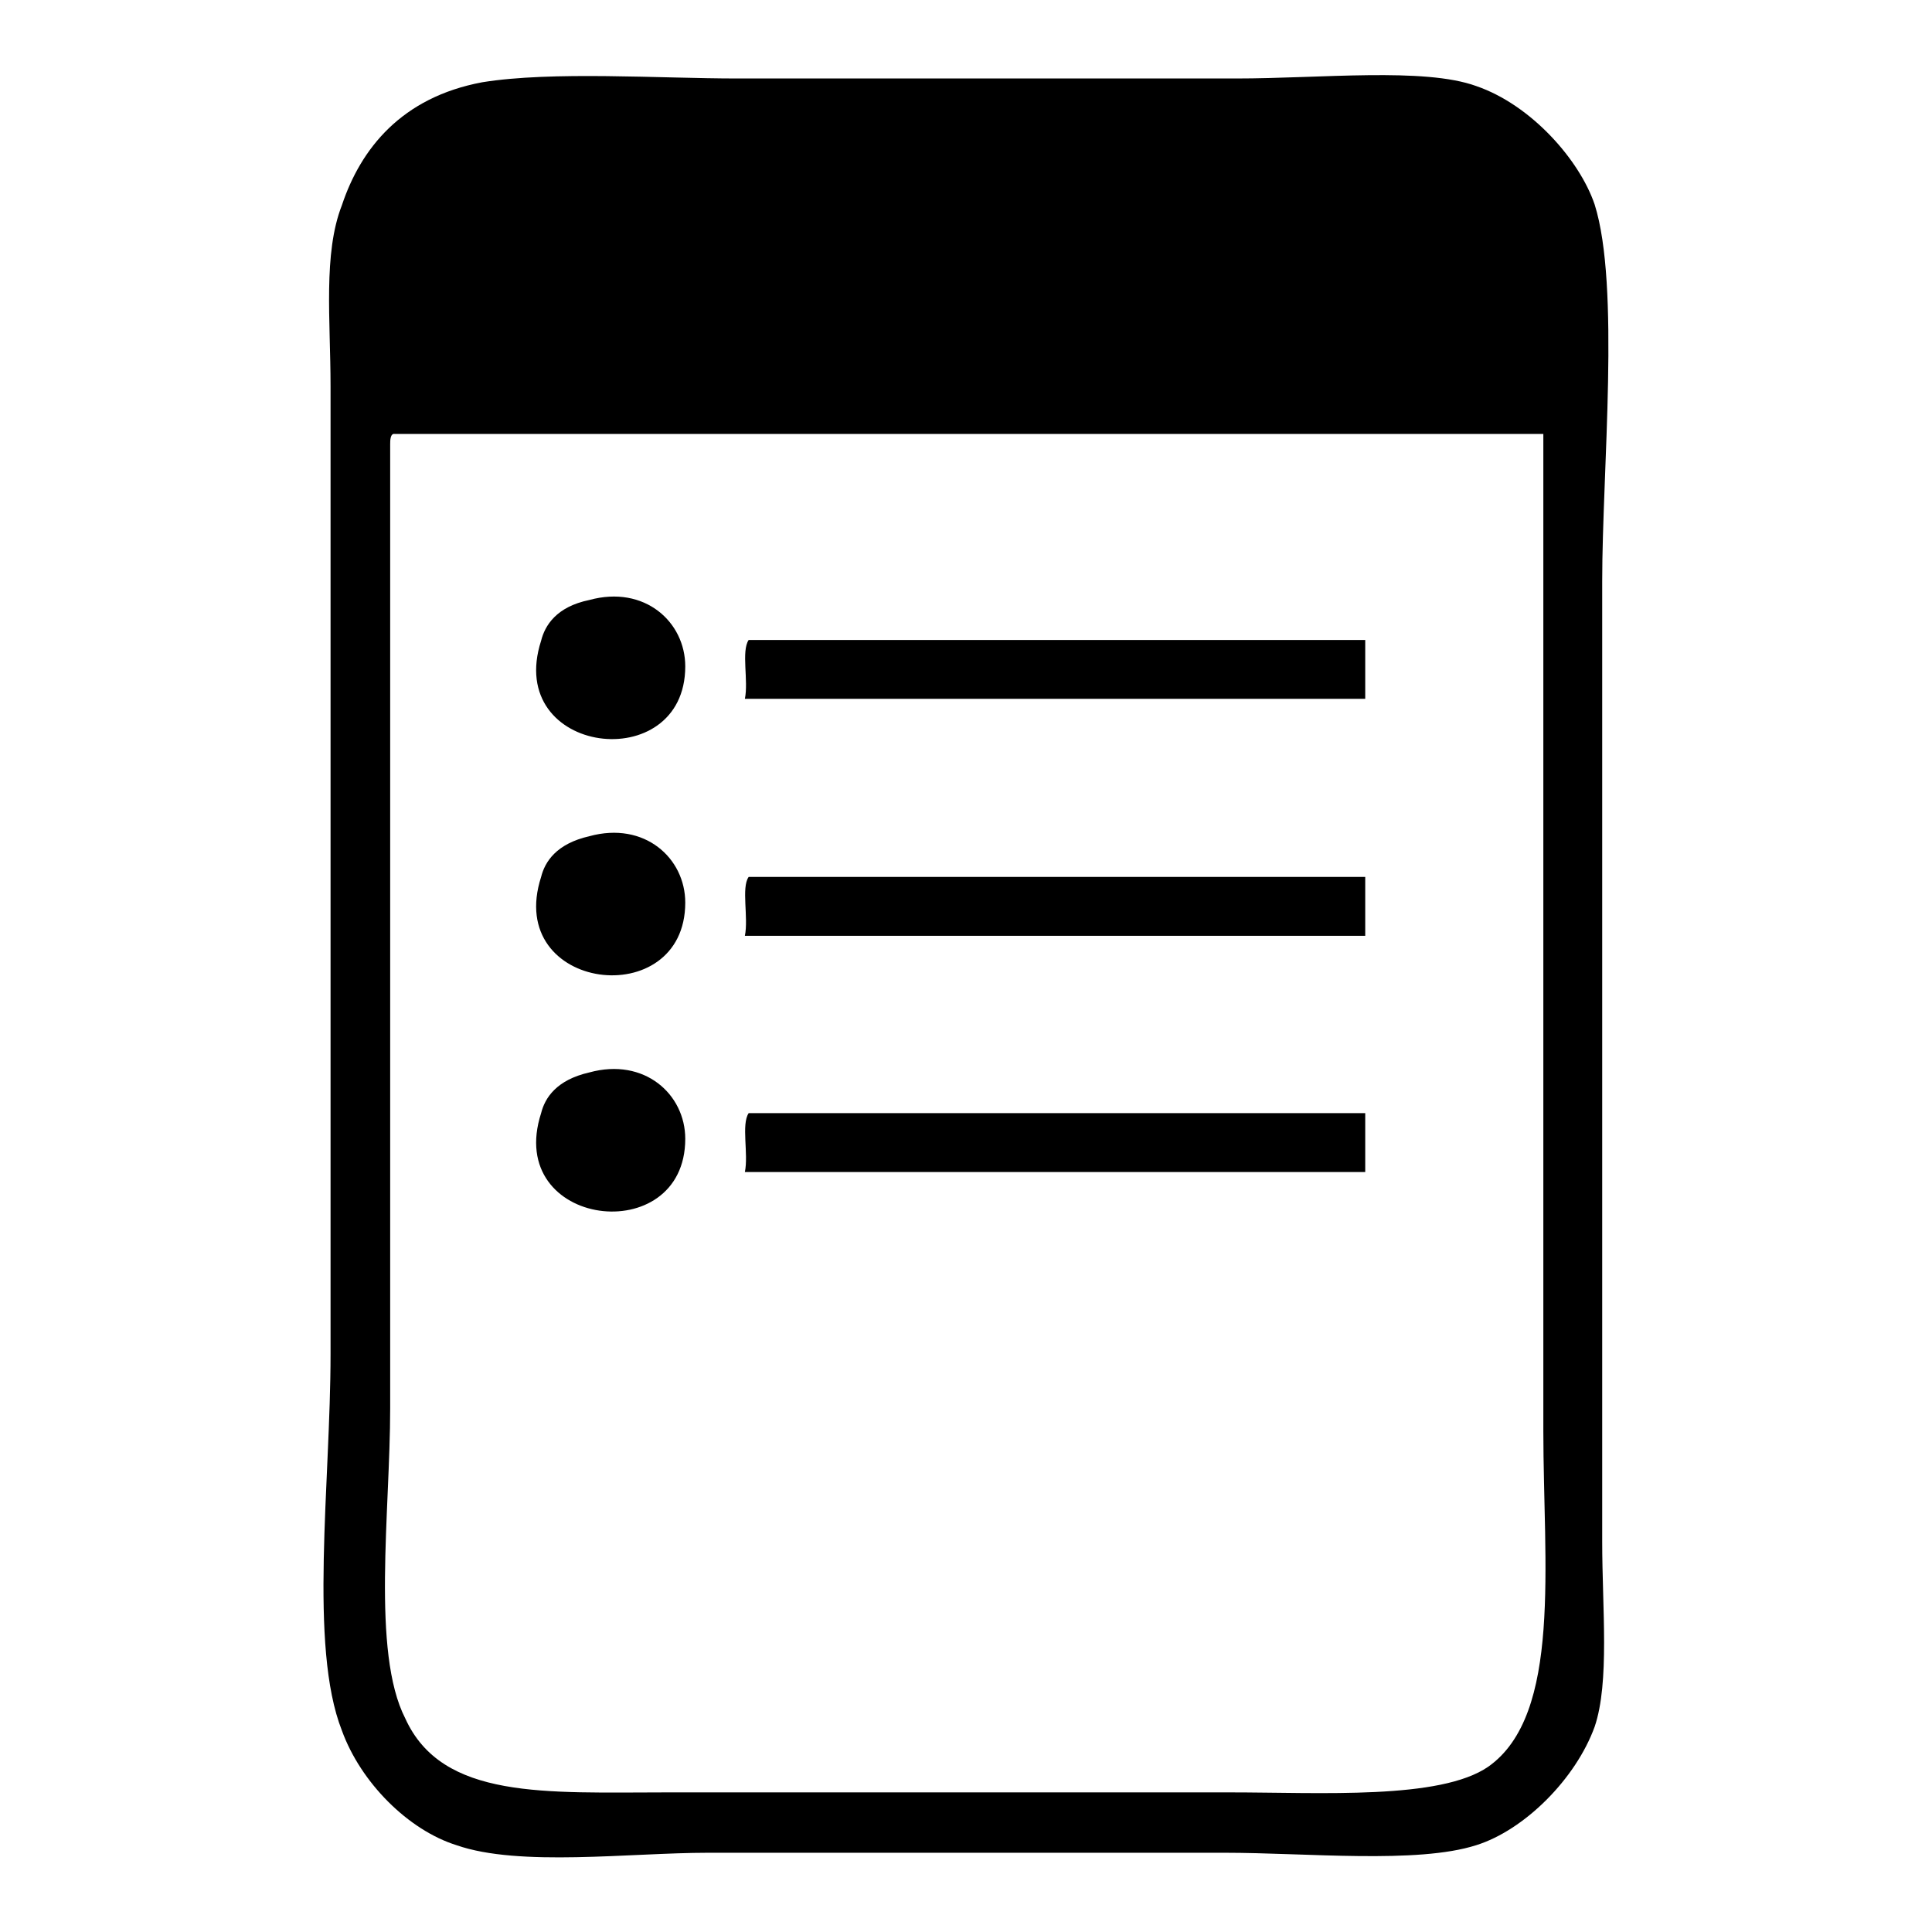
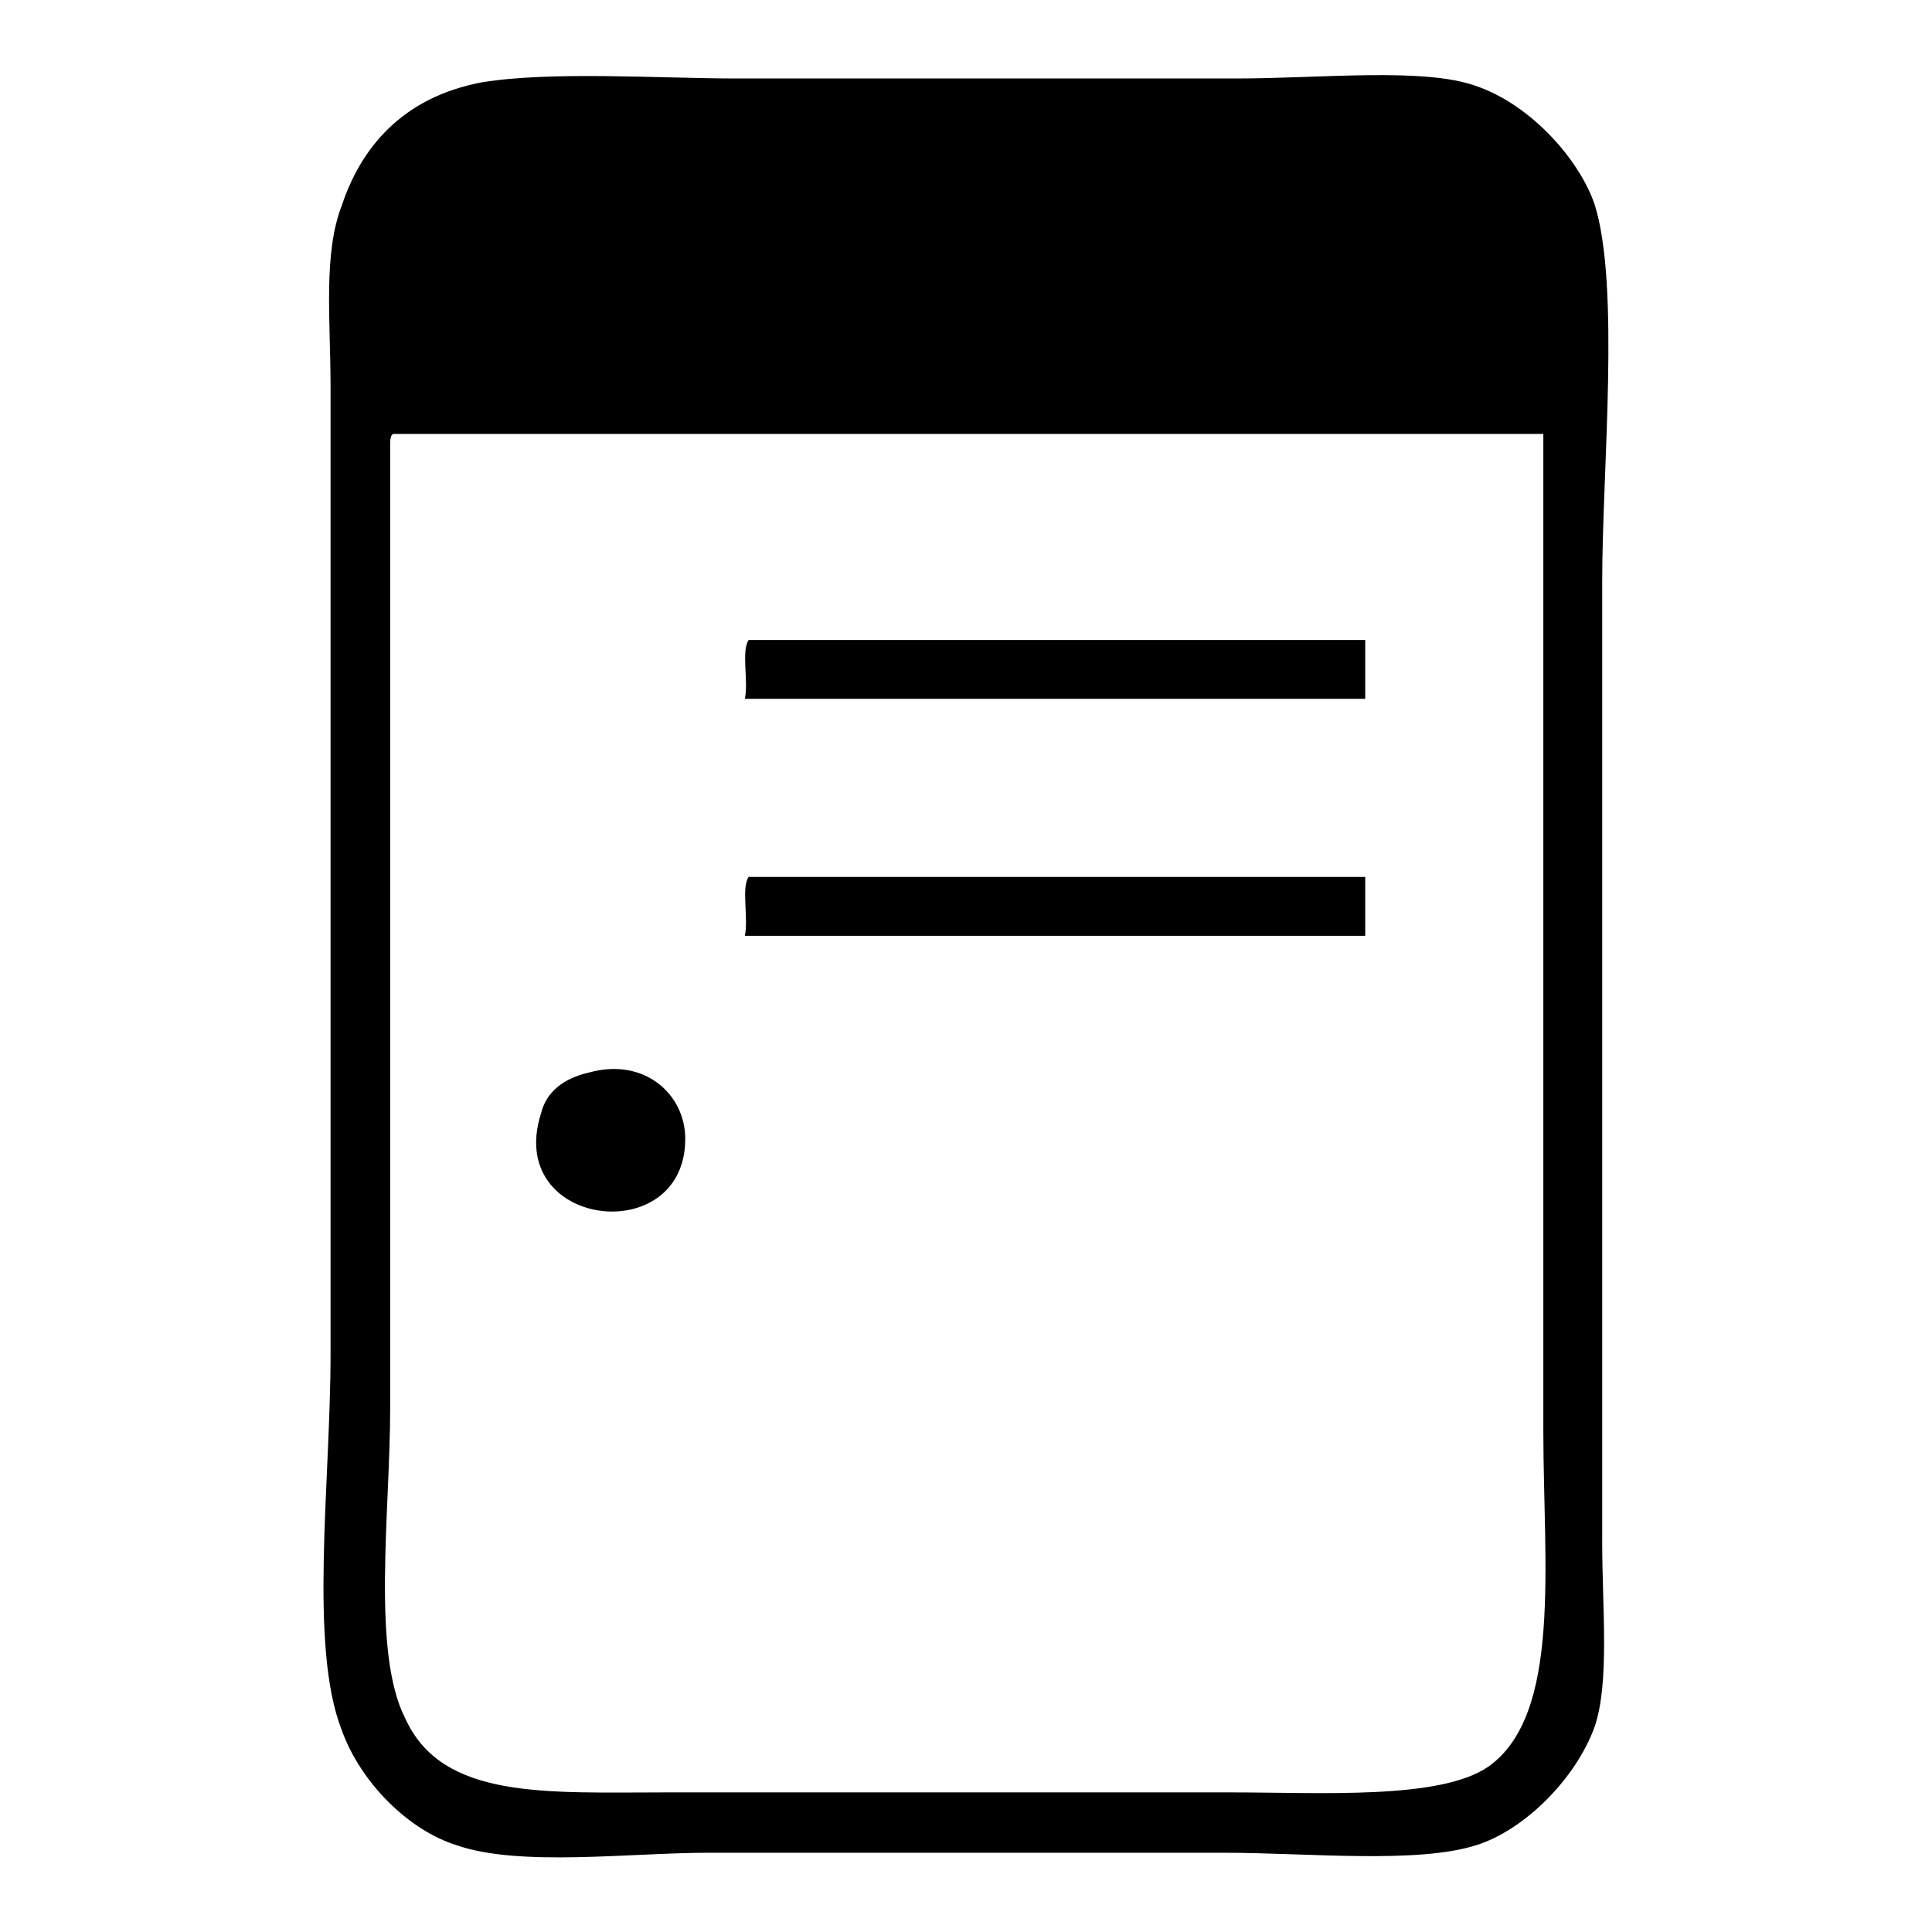
<svg xmlns="http://www.w3.org/2000/svg" version="1.1" x="0px" y="0px" viewBox="0 0 256 256" xml:space="preserve">
  <g>
    <g>
      <path fill="#000000" d="M63.9,10.9c9.3-1.5,23.5-0.5,33.8-0.5c21.5,0,43.1,0,66.1,0c11.2,0,24.9-1.5,31.8,1c7.3,2.5,13.7,9.8,15.7,15.7c3.4,10.8,1,35.2,1,49.9c0,42.1,0,82.2,0,127.3c0,8.8,1,18.6-1,24.5c-2.5,6.9-9.3,13.7-15.7,15.7c-7.8,2.5-22.5,1-33.3,1c-24.5,0-43.6,0-68.5,0c-10.3,0-25,1.9-33.3-1c-6.4-2-12.7-8.3-15.2-15.2c-4.4-11.2-1.5-32.8-1.5-49.9c0-41.1,0-87.1,0-128.2c0-8.8-1-17.6,1.5-24C47.8,19.7,53.2,12.9,63.9,10.9z M51.7,58.9c0,40.1,0,85.2,0,127.7c0,13.7-2.5,32.3,2,41.1c4.9,10.8,18.6,9.8,34.8,9.8c27.9,0,47,0,74.4,0c12.2,0,27.9,1,34.3-3.4c9.8-6.9,7.3-26.9,7.3-44.5c0-45.5,0-89.6,0-132.1c-50.9,0-101.3,0-152.2,0C51.7,57.4,51.7,58.4,51.7,58.9z" />
-       <path fill="#000000" d="M78.1,79.5c7.3-2,12.7,2.9,12.7,8.8c0,14.7-24,11.8-19.1-3.4C72.2,82.9,73.7,80.4,78.1,79.5z" />
      <path fill="#000000" d="M99.2,84.8c27.4,0,54.3,0,81.7,0c0,2.5,0,5.4,0,7.8c-27.4,0-54.8,0-82.2,0C99.2,90.2,98.2,86.3,99.2,84.8z" />
-       <path fill="#000000" d="M78.1,110.8c7.3-2,12.7,2.9,12.7,8.8c0,14.7-24,11.8-19.1-3.4C72.2,114.2,73.7,111.8,78.1,110.8z" />
      <path fill="#000000" d="M99.2,116.2c27.4,0,54.3,0,81.7,0c0,2.5,0,5.4,0,7.8c-27.4,0-54.8,0-82.2,0C99.2,121.6,98.2,117.6,99.2,116.2z" />
      <path fill="#000000" d="M78.1,142.1c7.3-2,12.7,2.9,12.7,8.8c0,14.7-24,11.8-19.1-3.4C72.2,145.5,73.7,143.1,78.1,142.1z" />
-       <path fill="#000000" d="M99.2,147.5c27.4,0,54.3,0,81.7,0c0,2.5,0,5.4,0,7.8c-27.4,0-54.8,0-82.2,0C99.2,152.9,98.2,149,99.2,147.5z" />
    </g>
  </g>
</svg>